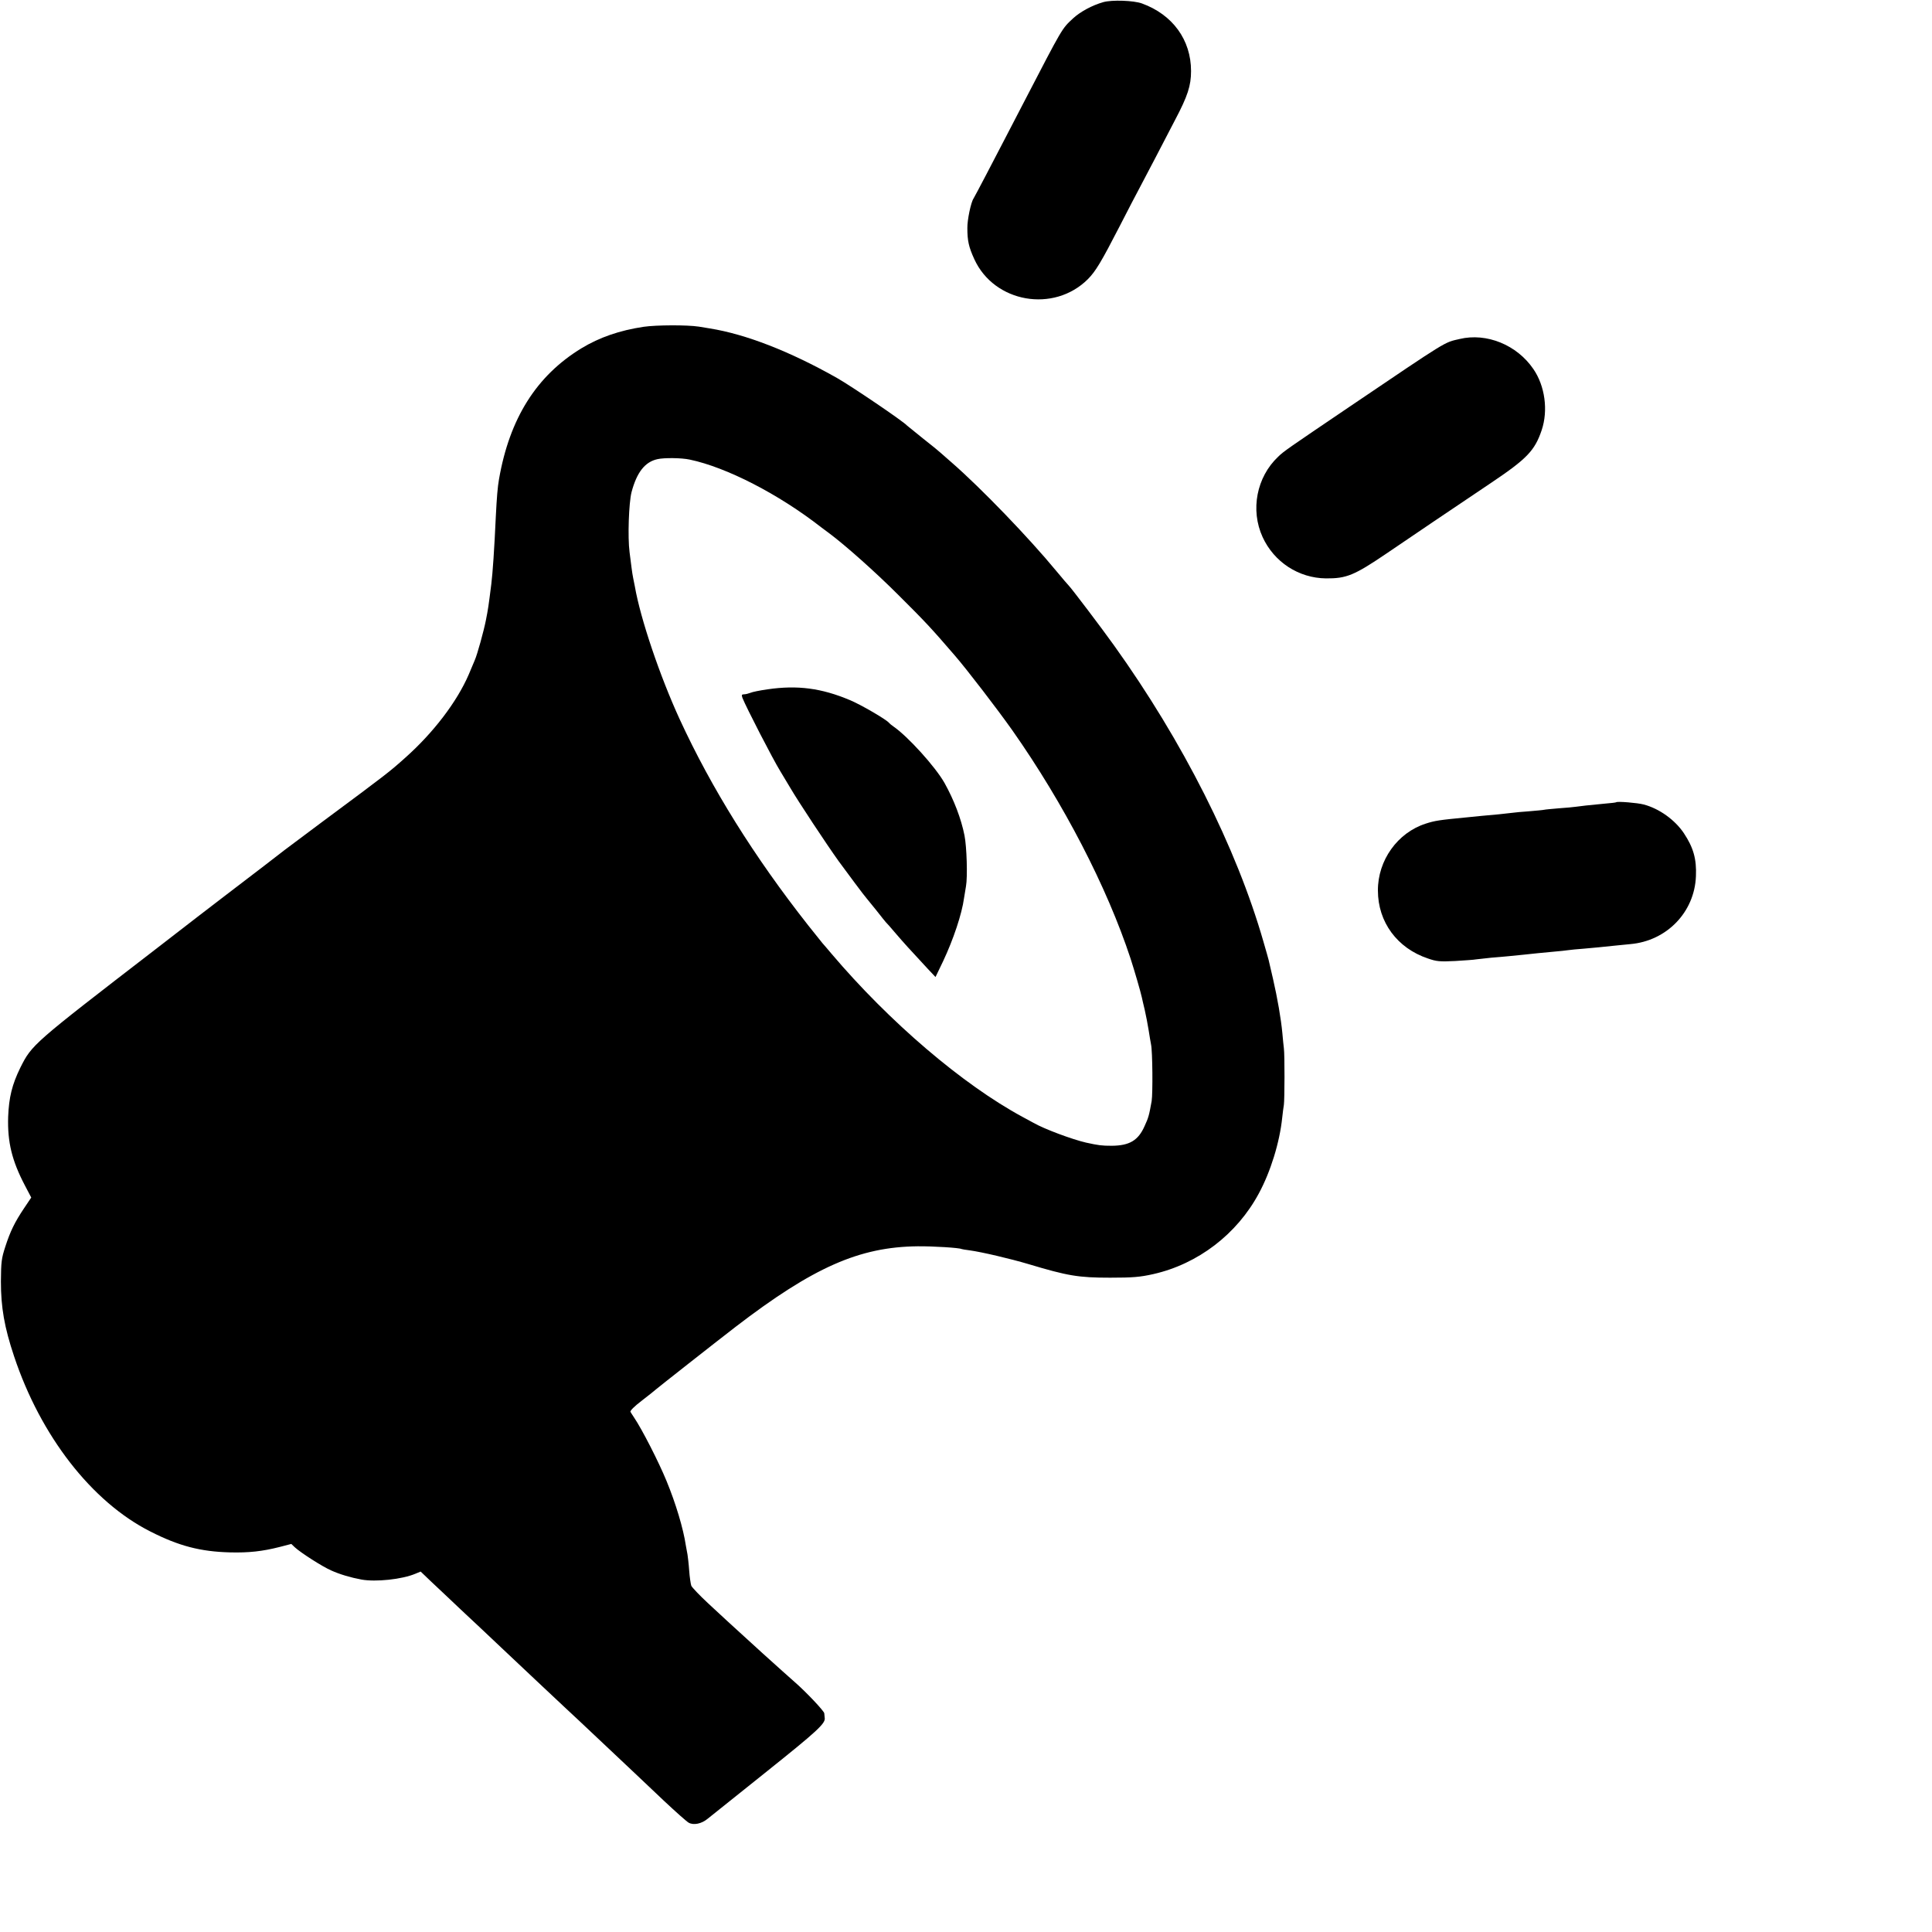
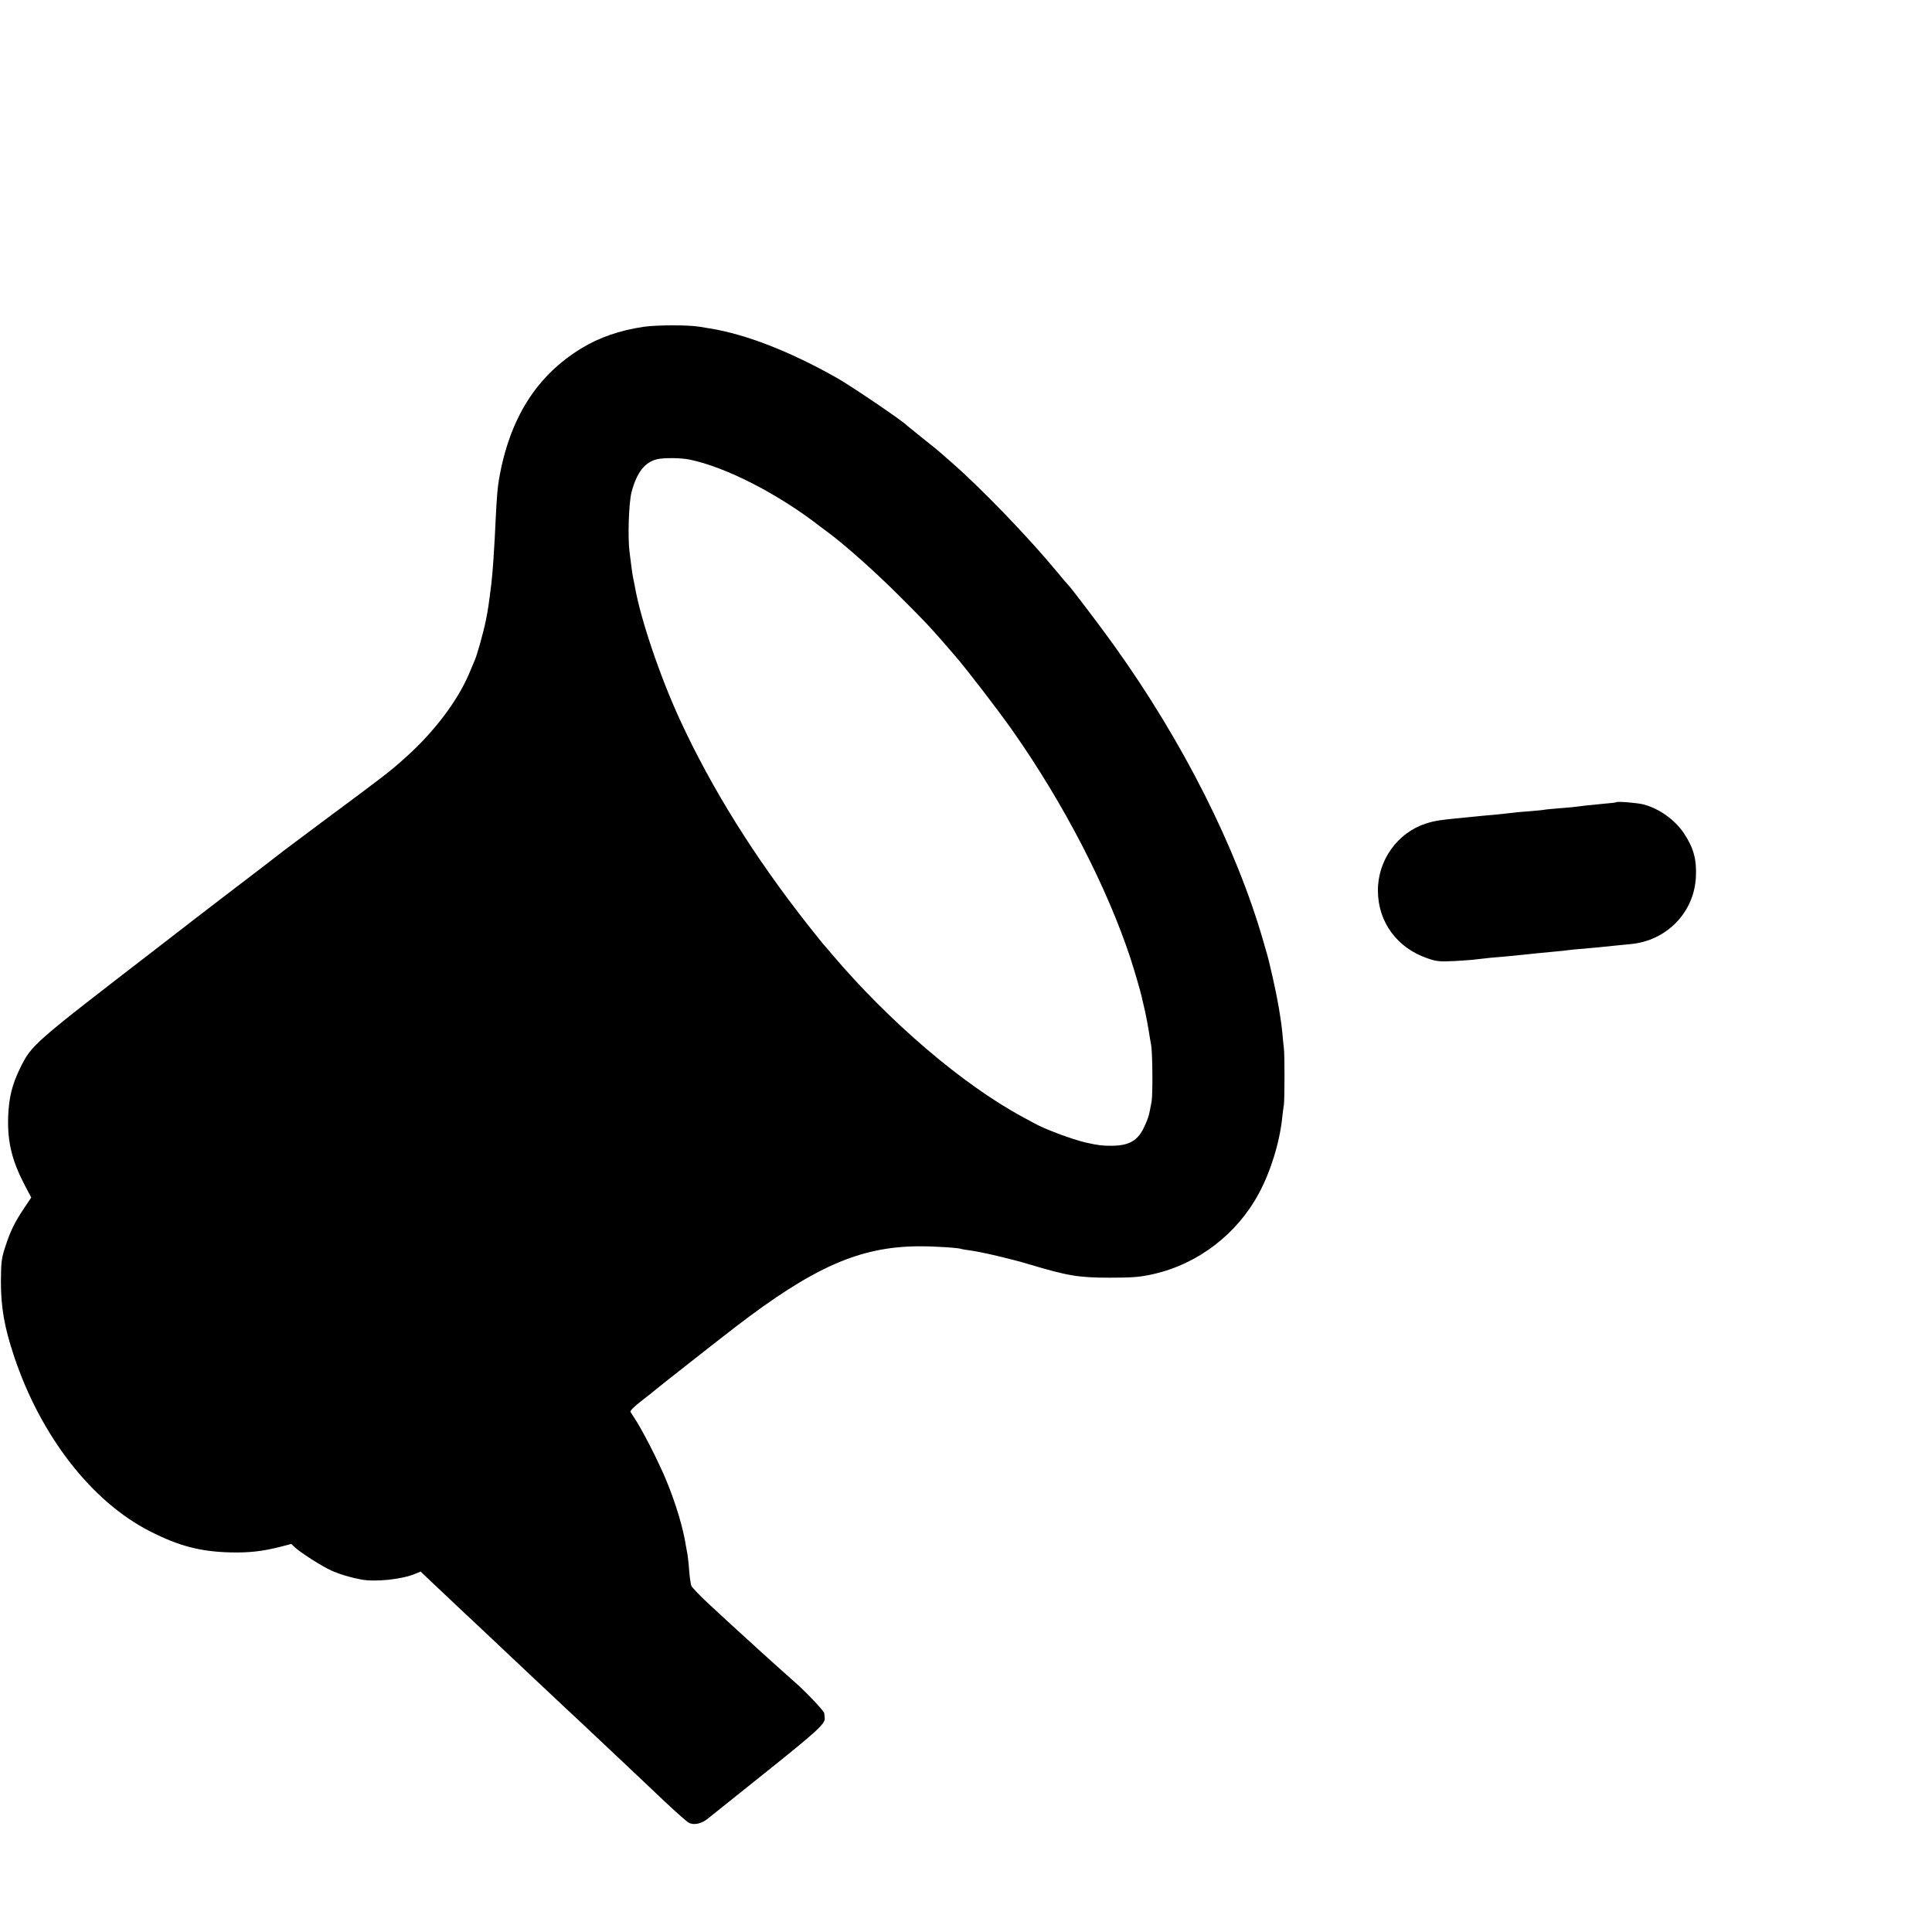
<svg xmlns="http://www.w3.org/2000/svg" version="1.0" width="1280pt" height="1280pt" viewBox="0 0 1280 1280" preserveAspectRatio="xMidYMid meet">
  <g transform="translate(0,1280) scale(0.1,-0.1)" fill="#000000" stroke="none">
-     <path d="M7310 12786 c-74 -21 -152 -63 -201 -108 -75 -70 -66 -55 -327 -558 -41 -80 -96 -185 -122 -235 -26 -49 -82 -157 -125 -240 -43 -82 -81 -154 -85 -160 -17 -24 -42 -142 -41 -196 0 -84 9 -125 46 -206 132 -289 527 -358 753 -132 51 52 87 111 212 354 51 99 109 212 130 250 21 39 68 129 105 200 37 72 96 184 130 250 84 159 106 228 106 324 0 207 -122 374 -325 448 -54 20 -199 25 -256 9z" />
    <path d="M4265 10635 c-160 -24 -293 -70 -412 -142 -299 -182 -477 -465 -547 -868 -9 -50 -15 -124 -21 -245 -10 -220 -21 -378 -30 -450 -19 -151 -21 -164 -36 -240 -14 -71 -57 -227 -74 -265 -7 -16 -25 -59 -40 -95 -78 -180 -234 -385 -421 -551 -104 -93 -115 -102 -549 -424 -132 -99 -244 -183 -250 -187 -10 -9 -226 -174 -395 -303 -50 -38 -257 -197 -458 -353 -820 -632 -820 -632 -898 -787 -54 -111 -75 -195 -80 -325 -5 -167 25 -290 111 -454 l42 -80 -47 -70 c-63 -94 -92 -154 -125 -256 -25 -77 -28 -99 -29 -230 0 -171 23 -304 87 -495 176 -529 515 -965 902 -1161 190 -97 334 -134 530 -139 124 -3 214 7 328 36 l77 20 23 -22 c39 -36 182 -128 242 -154 55 -25 129 -47 200 -60 94 -17 269 1 358 39 l34 14 70 -67 c38 -36 126 -118 194 -183 132 -124 146 -136 285 -268 114 -108 358 -337 404 -380 30 -27 107 -100 330 -310 71 -67 186 -175 328 -310 79 -74 153 -140 165 -146 33 -18 85 -7 125 26 21 17 198 159 395 316 329 263 387 316 381 352 -1 6 -2 20 -3 31 -1 15 -124 145 -197 208 -18 15 -123 110 -212 190 -94 86 -201 183 -228 208 -18 17 -78 72 -134 124 -56 52 -105 104 -110 115 -4 12 -11 57 -14 101 -3 44 -9 92 -11 105 -3 14 -8 41 -11 60 -17 114 -67 280 -128 428 -52 127 -163 344 -216 422 -9 14 -20 30 -23 36 -4 7 27 38 76 75 45 35 87 68 93 74 16 14 383 303 527 414 515 395 820 530 1207 534 104 1 276 -10 290 -18 3 -1 28 -6 55 -9 80 -11 268 -55 389 -91 260 -78 330 -90 541 -90 150 0 198 4 287 24 295 67 553 264 698 534 78 144 138 338 155 502 4 33 8 71 11 85 5 32 6 335 0 375 -2 17 -7 62 -10 100 -9 96 -32 229 -62 360 -14 61 -27 117 -29 125 -2 8 -17 62 -34 120 -179 624 -535 1329 -991 1965 -82 115 -284 381 -299 395 -4 3 -40 46 -81 95 -184 223 -499 550 -694 720 -38 33 -74 65 -80 70 -6 6 -56 47 -111 90 -55 44 -102 82 -105 85 -24 28 -373 264 -465 316 -313 177 -605 290 -842 328 -15 2 -48 8 -73 12 -78 12 -282 11 -365 -1z m305 -880 c243 -51 588 -228 870 -448 9 -7 33 -25 55 -41 106 -79 306 -257 455 -406 185 -184 219 -221 376 -403 78 -90 281 -354 382 -497 340 -484 626 -1037 782 -1510 26 -80 67 -221 75 -258 2 -9 10 -46 19 -82 8 -36 20 -96 26 -135 6 -38 13 -81 16 -95 10 -47 12 -325 4 -375 -17 -95 -21 -110 -47 -166 -42 -95 -100 -129 -217 -130 -69 0 -88 3 -171 21 -91 21 -277 90 -348 131 -10 5 -42 23 -72 39 -398 215 -883 630 -1265 1080 -30 36 -57 67 -60 70 -3 3 -46 57 -96 120 -358 455 -640 907 -851 1365 -131 285 -260 666 -297 880 -3 17 -8 41 -11 55 -3 14 -8 45 -11 70 -3 25 -9 71 -13 102 -13 99 -5 326 13 397 35 132 89 201 172 219 43 10 159 9 214 -3z" />
-     <path d="M5085 8233 c-49 -7 -100 -17 -113 -23 -13 -5 -32 -10 -42 -10 -16 0 -18 -4 -11 -24 25 -63 201 -405 251 -486 5 -8 35 -58 66 -110 52 -89 239 -372 320 -485 43 -59 176 -238 184 -245 3 -3 32 -39 65 -80 32 -41 61 -77 64 -80 4 -3 33 -36 66 -75 56 -65 81 -93 212 -234 l51 -54 50 104 c68 144 125 314 139 419 3 19 9 55 13 79 11 60 5 262 -10 336 -22 111 -70 236 -132 347 -60 107 -244 310 -339 375 -13 9 -26 20 -29 24 -16 21 -187 121 -260 151 -188 79 -347 100 -545 71z" />
-     <path d="M9670 10554 c-104 -24 -70 -3 -725 -446 -415 -281 -439 -297 -477 -334 -143 -135 -185 -353 -103 -532 76 -166 239 -272 420 -274 136 -1 187 20 401 165 158 108 440 298 690 466 240 161 292 215 338 351 44 131 22 293 -55 405 -109 160 -310 242 -489 199z" />
    <path d="M10708 7485 c-2 -2 -34 -6 -73 -9 -108 -10 -168 -17 -195 -21 -14 -2 -63 -7 -110 -10 -47 -4 -92 -8 -100 -10 -8 -2 -53 -6 -100 -10 -47 -3 -96 -8 -110 -10 -14 -2 -54 -6 -90 -10 -36 -3 -85 -8 -110 -10 -25 -3 -70 -7 -100 -10 -187 -18 -213 -22 -275 -42 -186 -60 -317 -243 -316 -443 0 -209 128 -382 331 -450 57 -20 79 -22 180 -17 63 4 126 8 140 11 14 2 59 7 100 11 41 3 93 8 115 10 22 2 67 7 100 10 33 3 76 8 95 10 19 2 67 6 105 10 39 3 81 8 95 10 14 2 61 7 105 10 90 8 100 9 205 20 41 4 87 9 101 10 242 21 426 212 435 450 5 114 -17 190 -80 285 -59 88 -163 163 -266 190 -40 11 -175 22 -182 15z" />
  </g>
</svg>